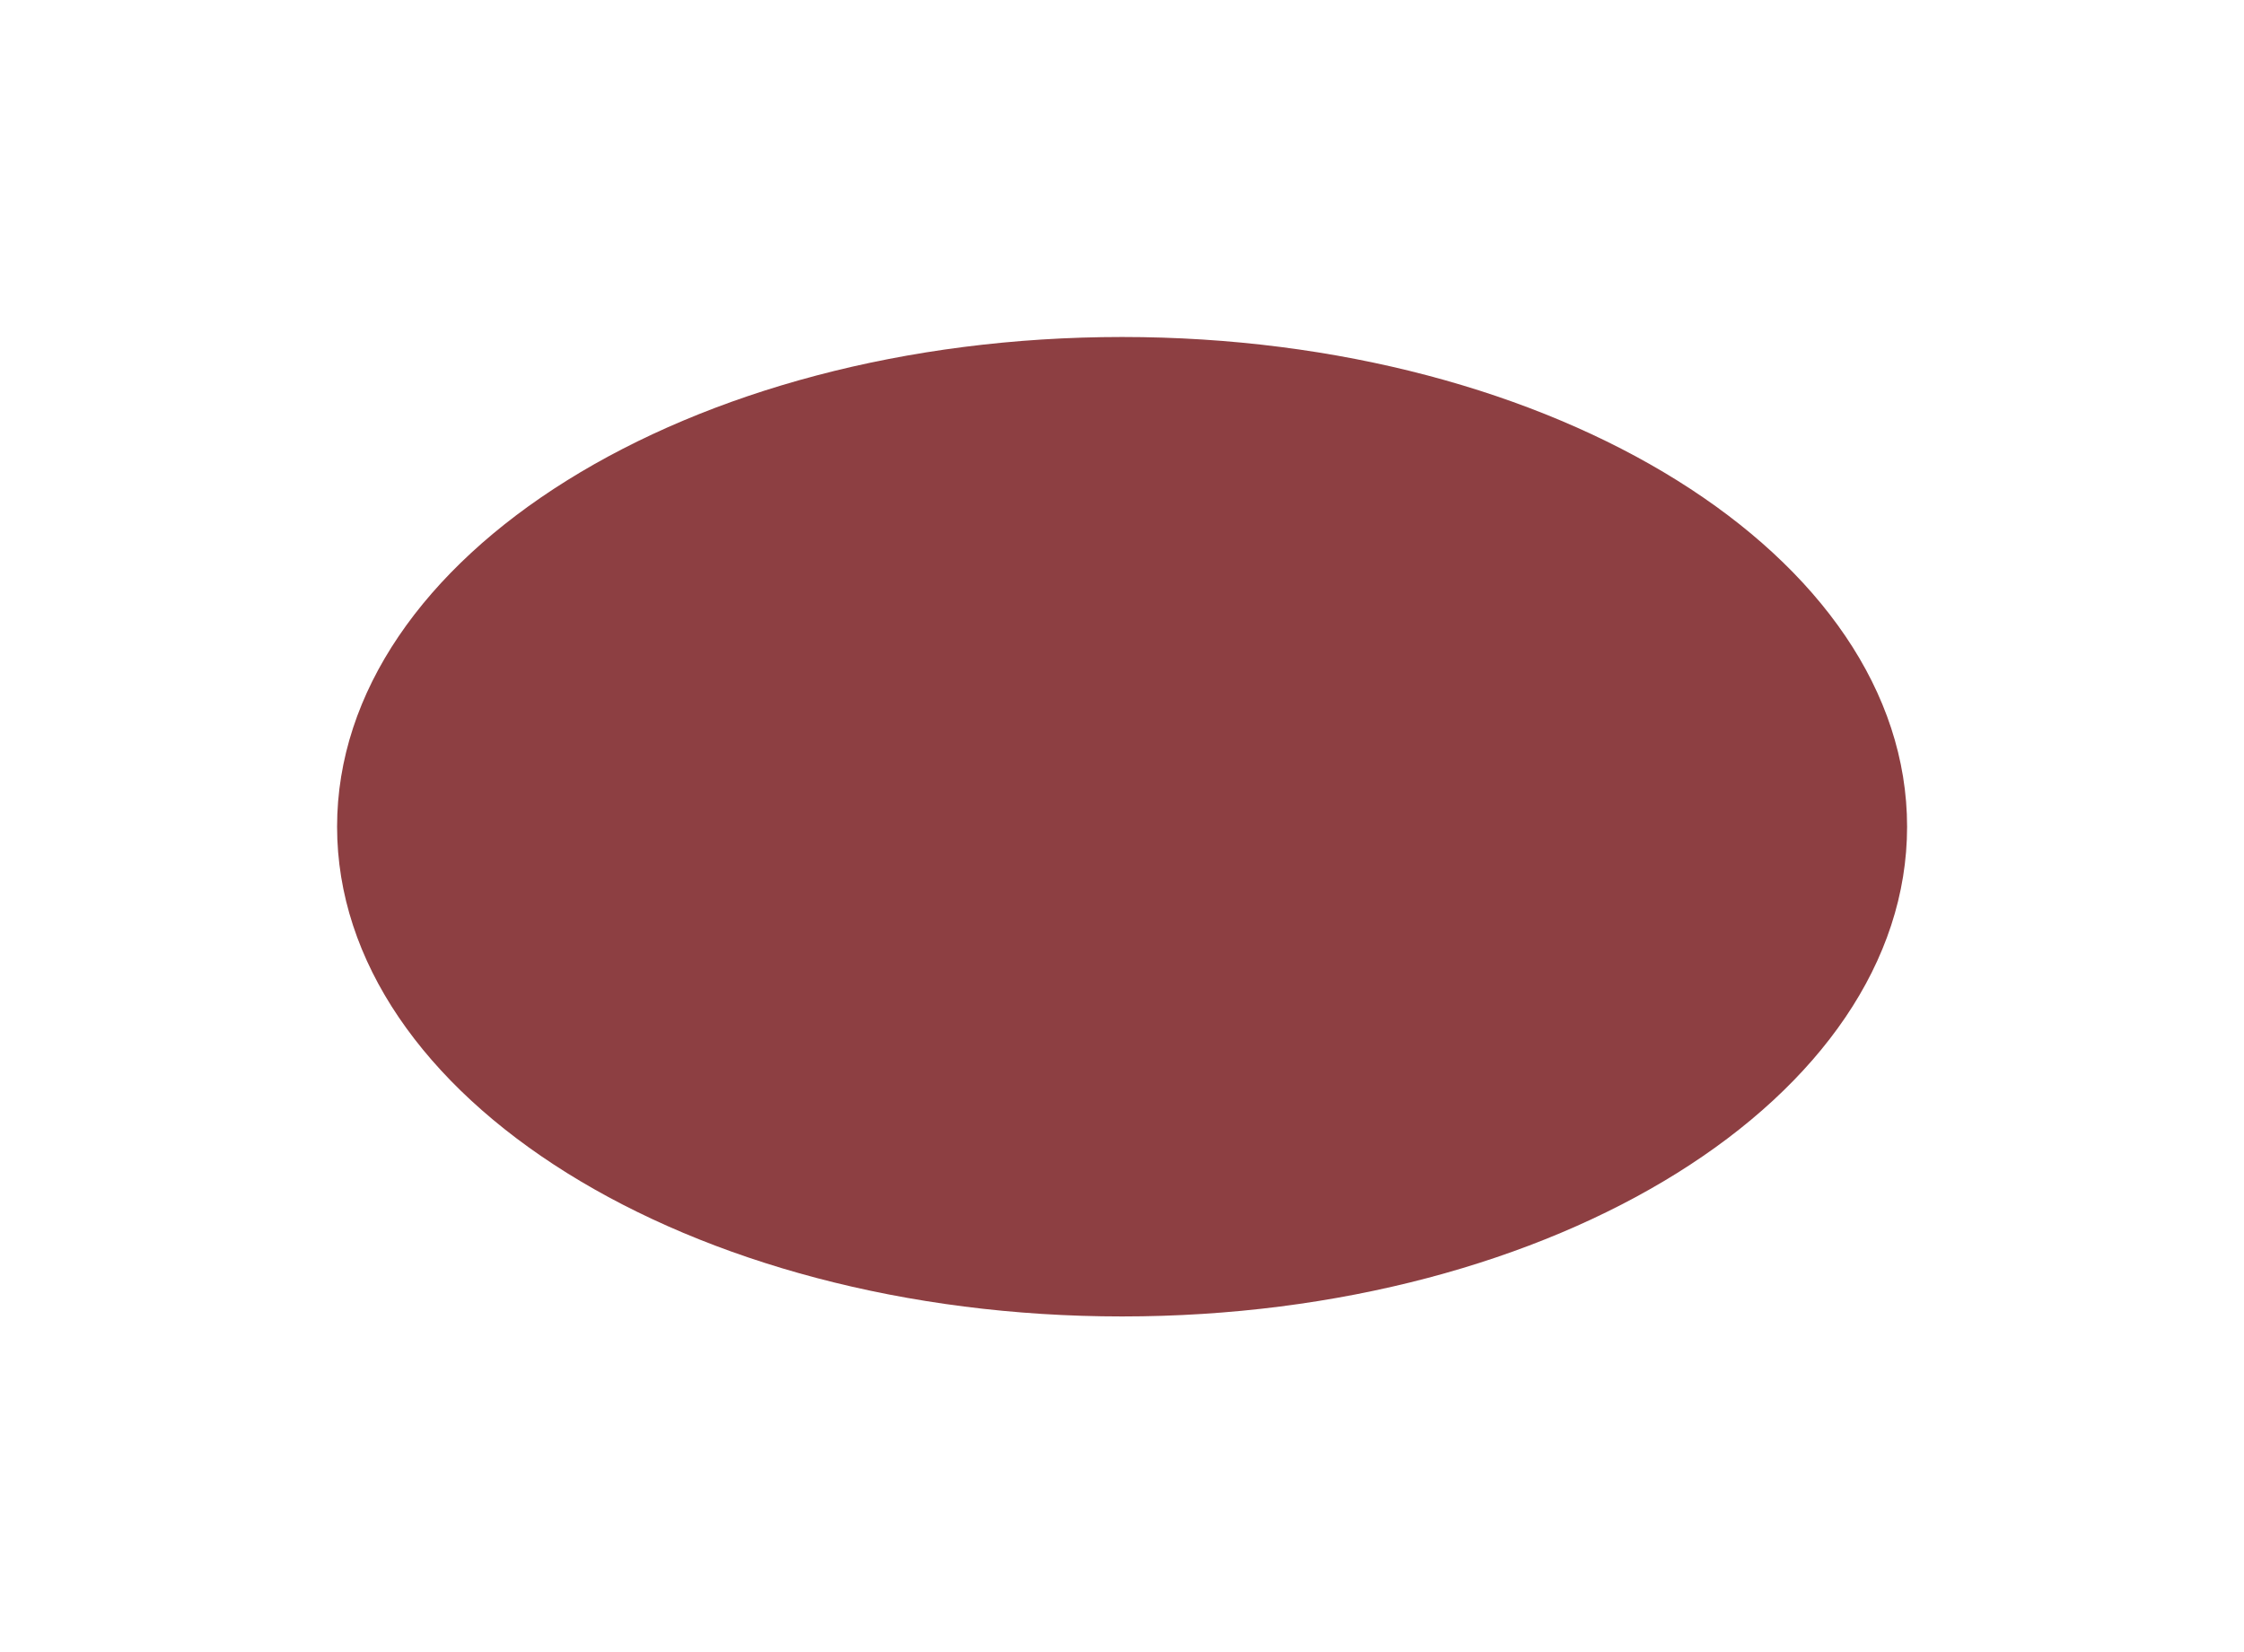
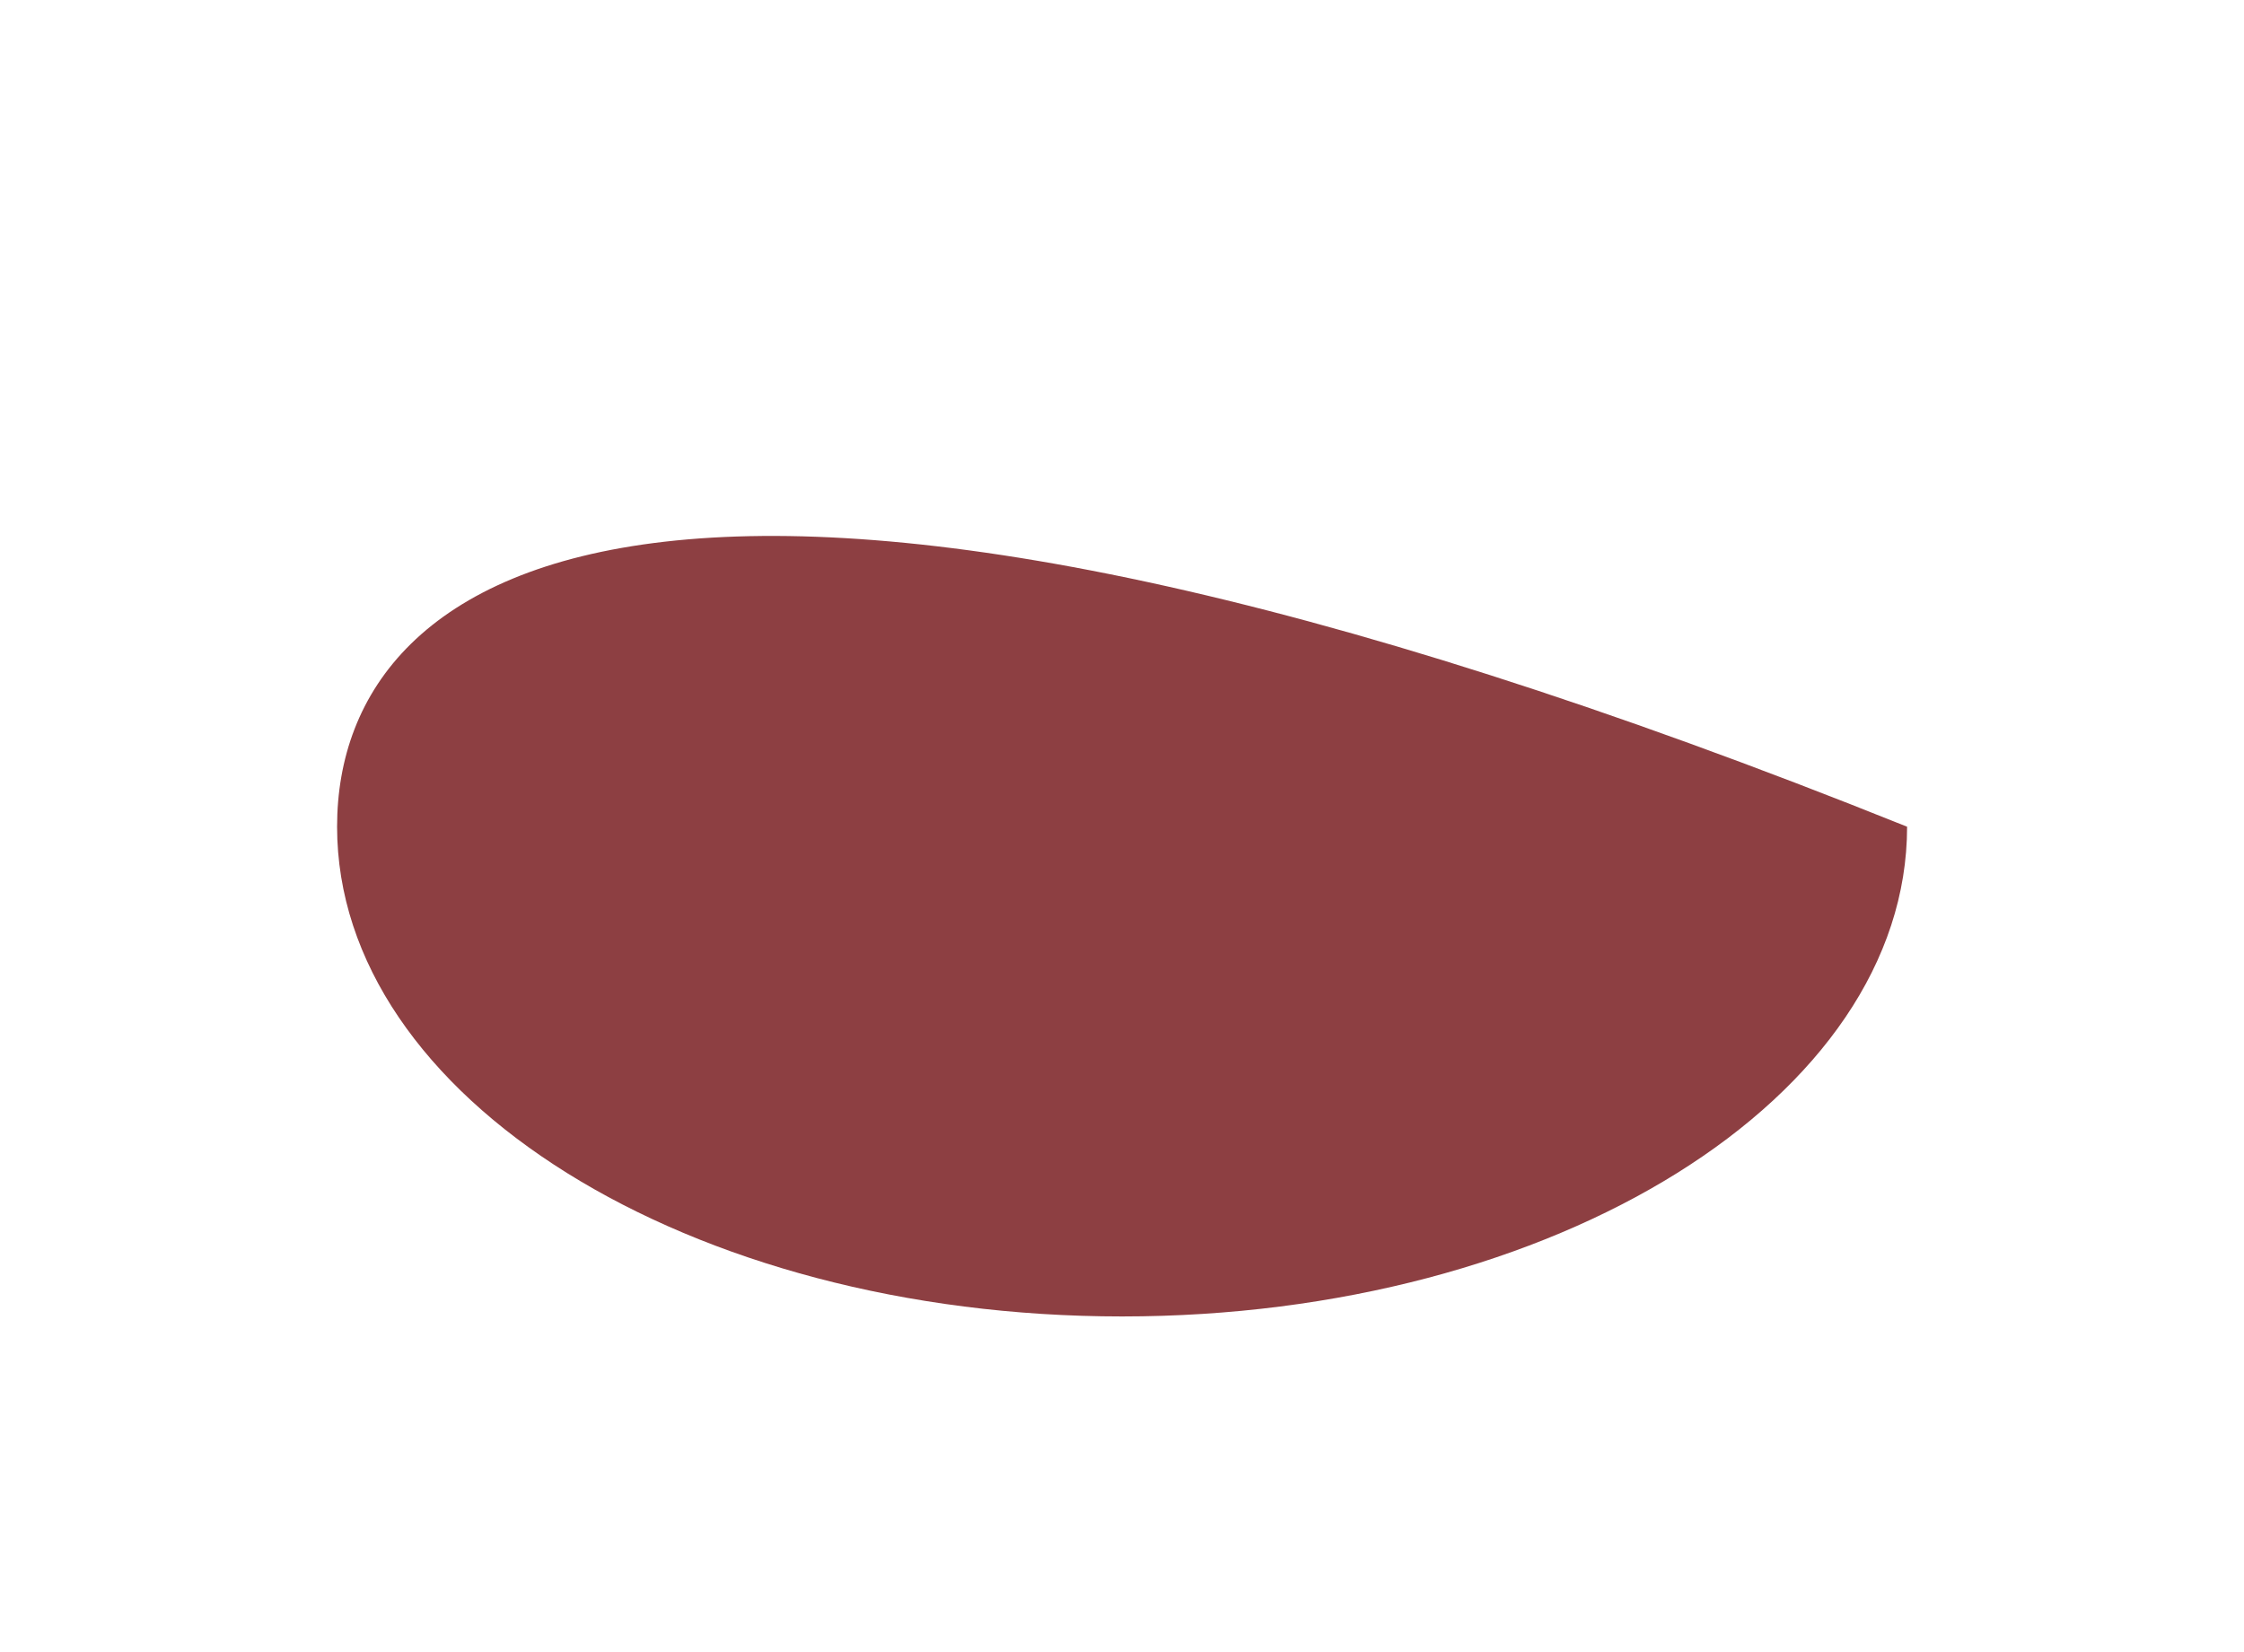
<svg xmlns="http://www.w3.org/2000/svg" width="1378" height="1015" viewBox="0 0 1378 1015" fill="none">
  <g filter="url(#filter0_f_4910_6183)">
-     <path d="M689.056 808.643C955.289 808.643 1171.11 673.96 1171.11 507.821C1171.11 341.682 955.289 207 689.056 207C422.824 207 207 341.682 207 507.821C207 673.96 422.824 808.643 689.056 808.643Z" fill="#8D3F42" />
+     <path d="M689.056 808.643C955.289 808.643 1171.11 673.96 1171.11 507.821C422.824 207 207 341.682 207 507.821C207 673.96 422.824 808.643 689.056 808.643Z" fill="#8D3F42" />
  </g>
  <defs>
    <filter id="filter0_f_4910_6183" x="0.986" y="0.986" width="1376.14" height="1013.67" filterUnits="userSpaceOnUse" color-interpolation-filters="sRGB">
      <feFlood flood-opacity="0" result="BackgroundImageFix" />
      <feBlend mode="normal" in="SourceGraphic" in2="BackgroundImageFix" result="shape" />
      <feGaussianBlur stdDeviation="103.007" result="effect1_foregroundBlur_4910_6183" />
    </filter>
  </defs>
</svg>